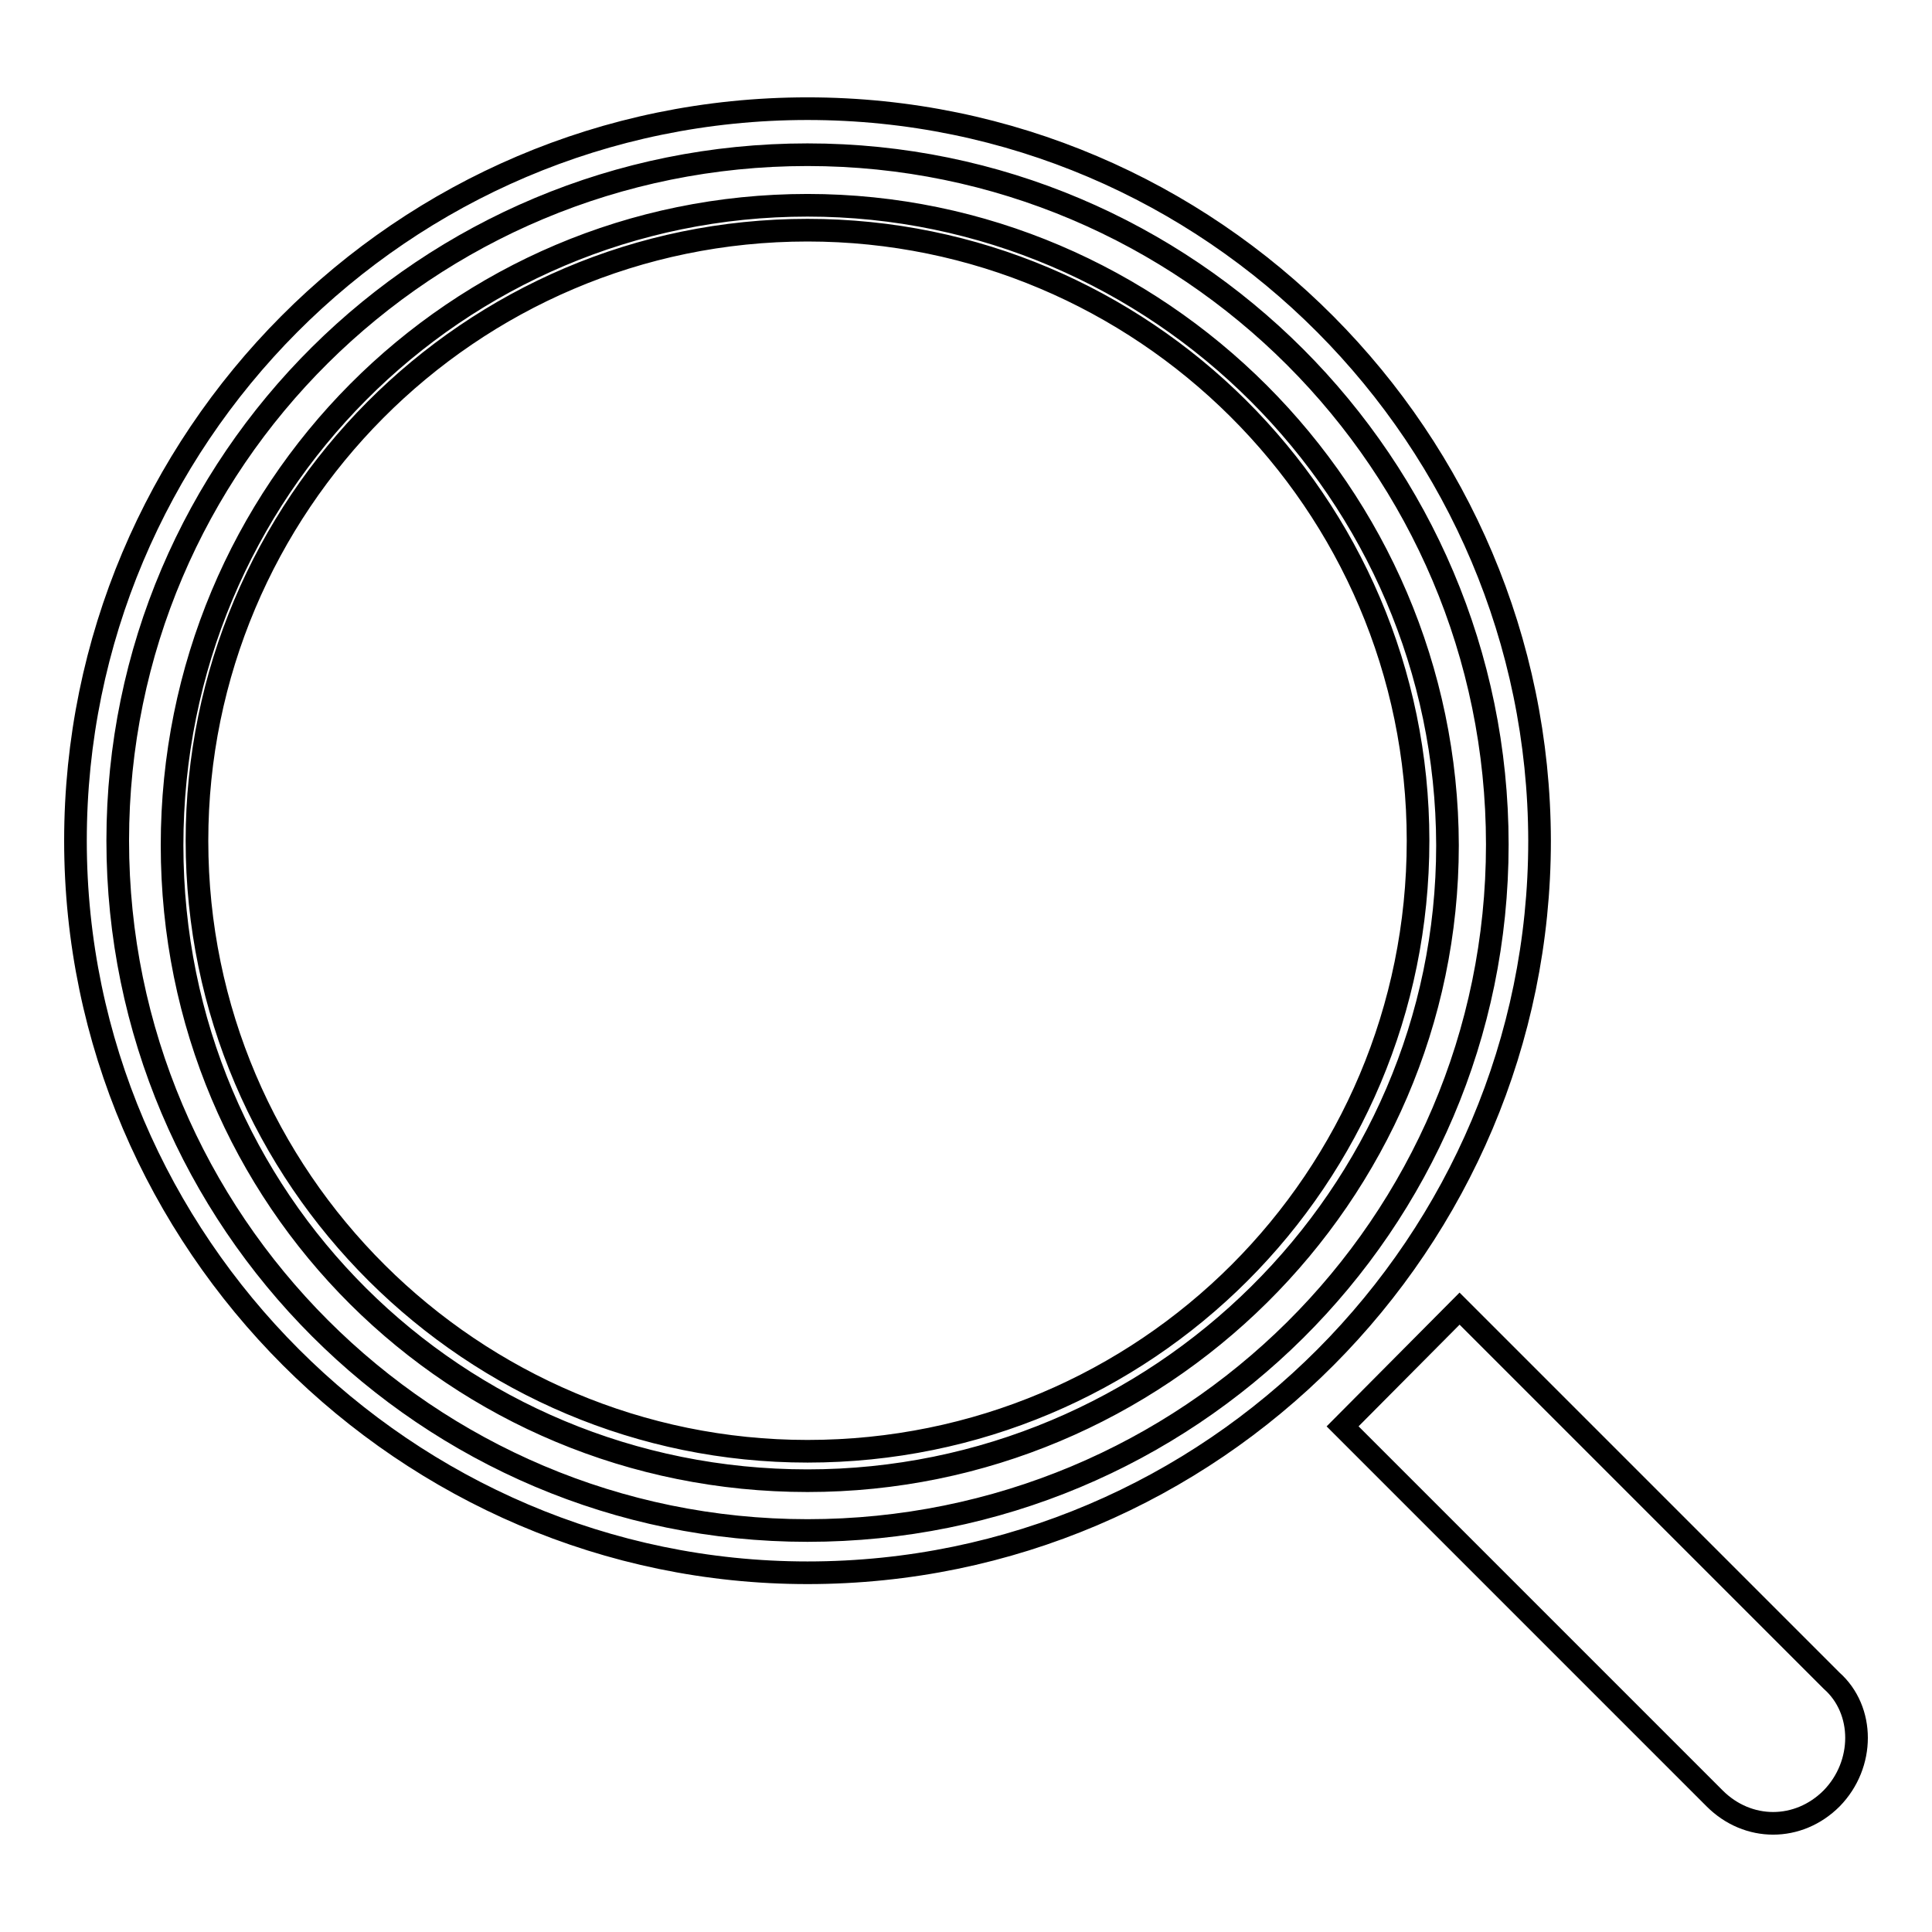
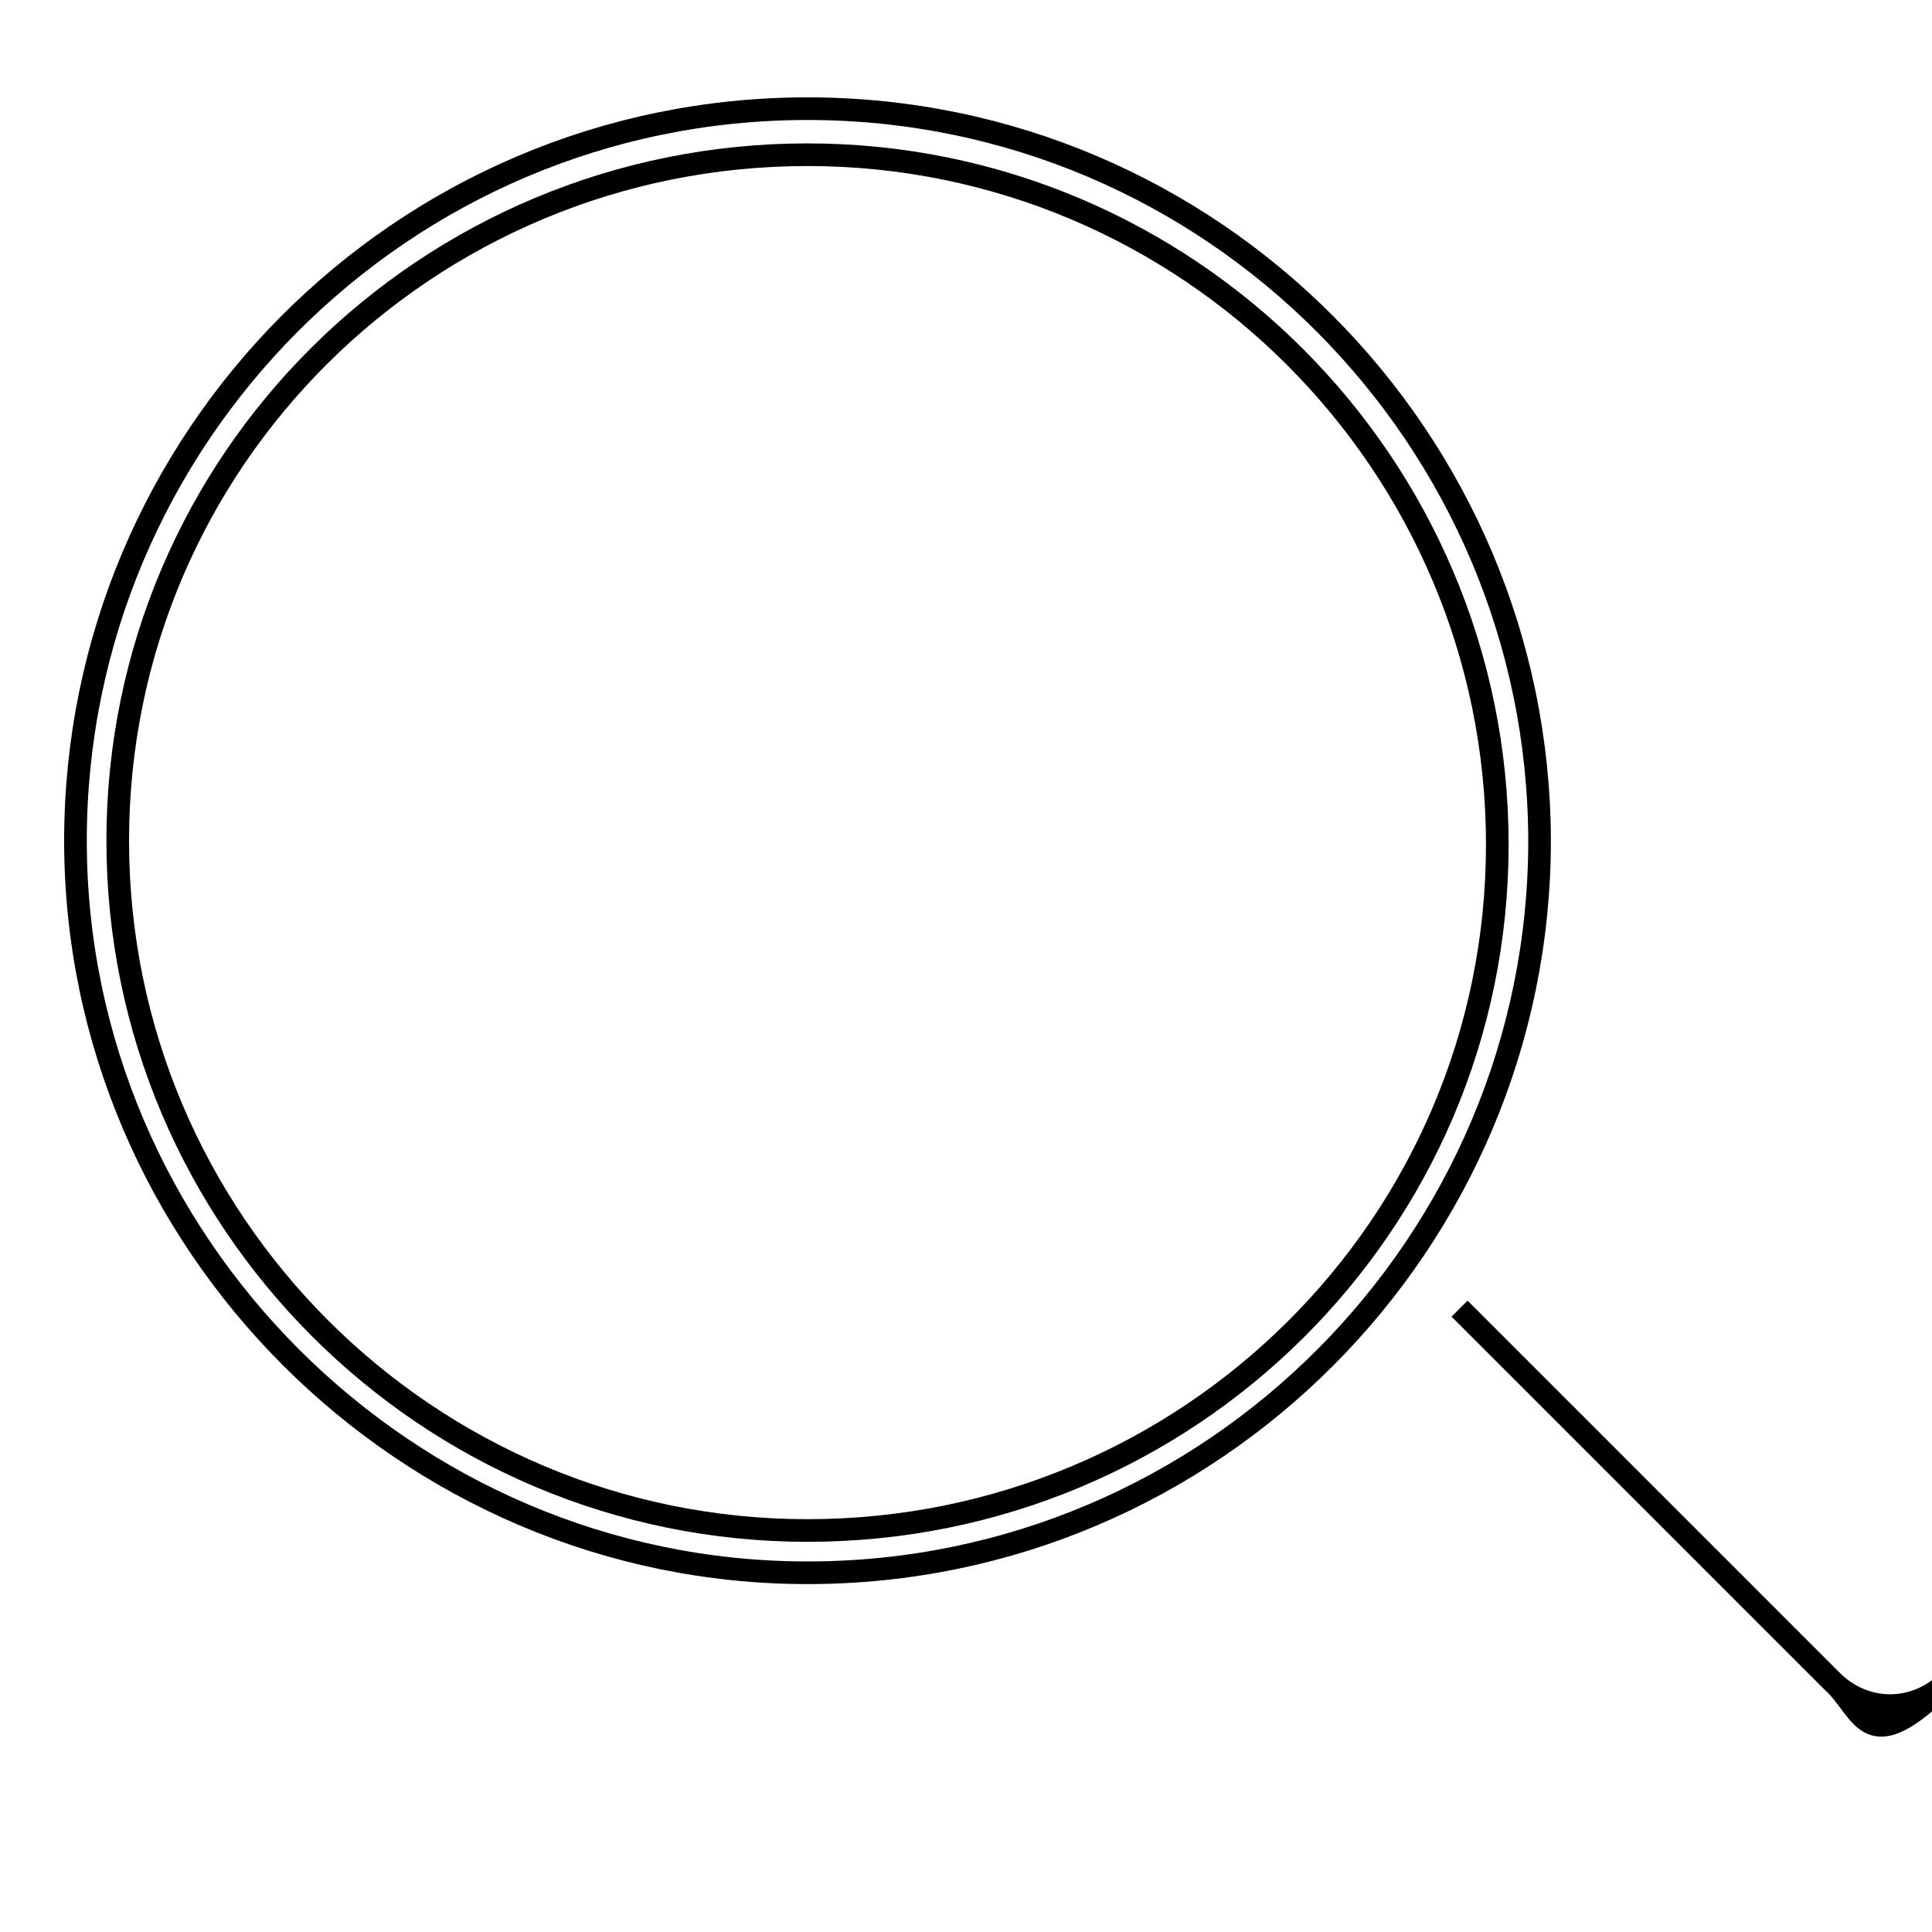
<svg xmlns="http://www.w3.org/2000/svg" version="1.1" x="0px" y="0px" viewBox="0 0 256 256" enable-background="new 0 0 256 256" xml:space="preserve">
  <g>
    <g>
      <path stroke-width="3" fill-opacity="0" stroke="#000000" d="M107,14.4c-53.8,0-97,43.8-97,97c0,53.2,43.8,97,97,97c53.7,0,97-43.8,97-97C203.9,58.2,160.7,14.4,107,14.4z M107,202.8c-50.4,0-91.4-41-91.4-91.4c0-50.4,41-90.9,91.4-90.9c50.4,0,91.4,41,91.4,91.4C198.4,162.3,157.4,202.8,107,202.8z" />
-       <path stroke-width="3" fill-opacity="0" stroke="#000000" d="M107,27.2c-46.5,0-84.2,37.7-84.2,84.8c0,47.1,37.7,84.2,84.2,84.2c46.5,0,84.8-37.7,84.8-84.2C191.7,65.4,153.5,27.2,107,27.2z M107,192.3c-44.3,0-80.9-36-80.9-80.9c0-44.3,36-80.9,80.9-80.9c44.3,0,80.9,36,80.9,80.9C187.9,156.2,151.8,192.3,107,192.3z" />
-       <path stroke-width="3" fill-opacity="0" stroke="#000000" d="M242.7,222.7l-49.3-49.3L177.9,189l49.3,49.3c4.4,4.4,11.1,4.4,15.5,0C247.1,233.8,247.1,226.6,242.7,222.7z" />
+       <path stroke-width="3" fill-opacity="0" stroke="#000000" d="M242.7,222.7l-49.3-49.3l49.3,49.3c4.4,4.4,11.1,4.4,15.5,0C247.1,233.8,247.1,226.6,242.7,222.7z" />
    </g>
  </g>
</svg>